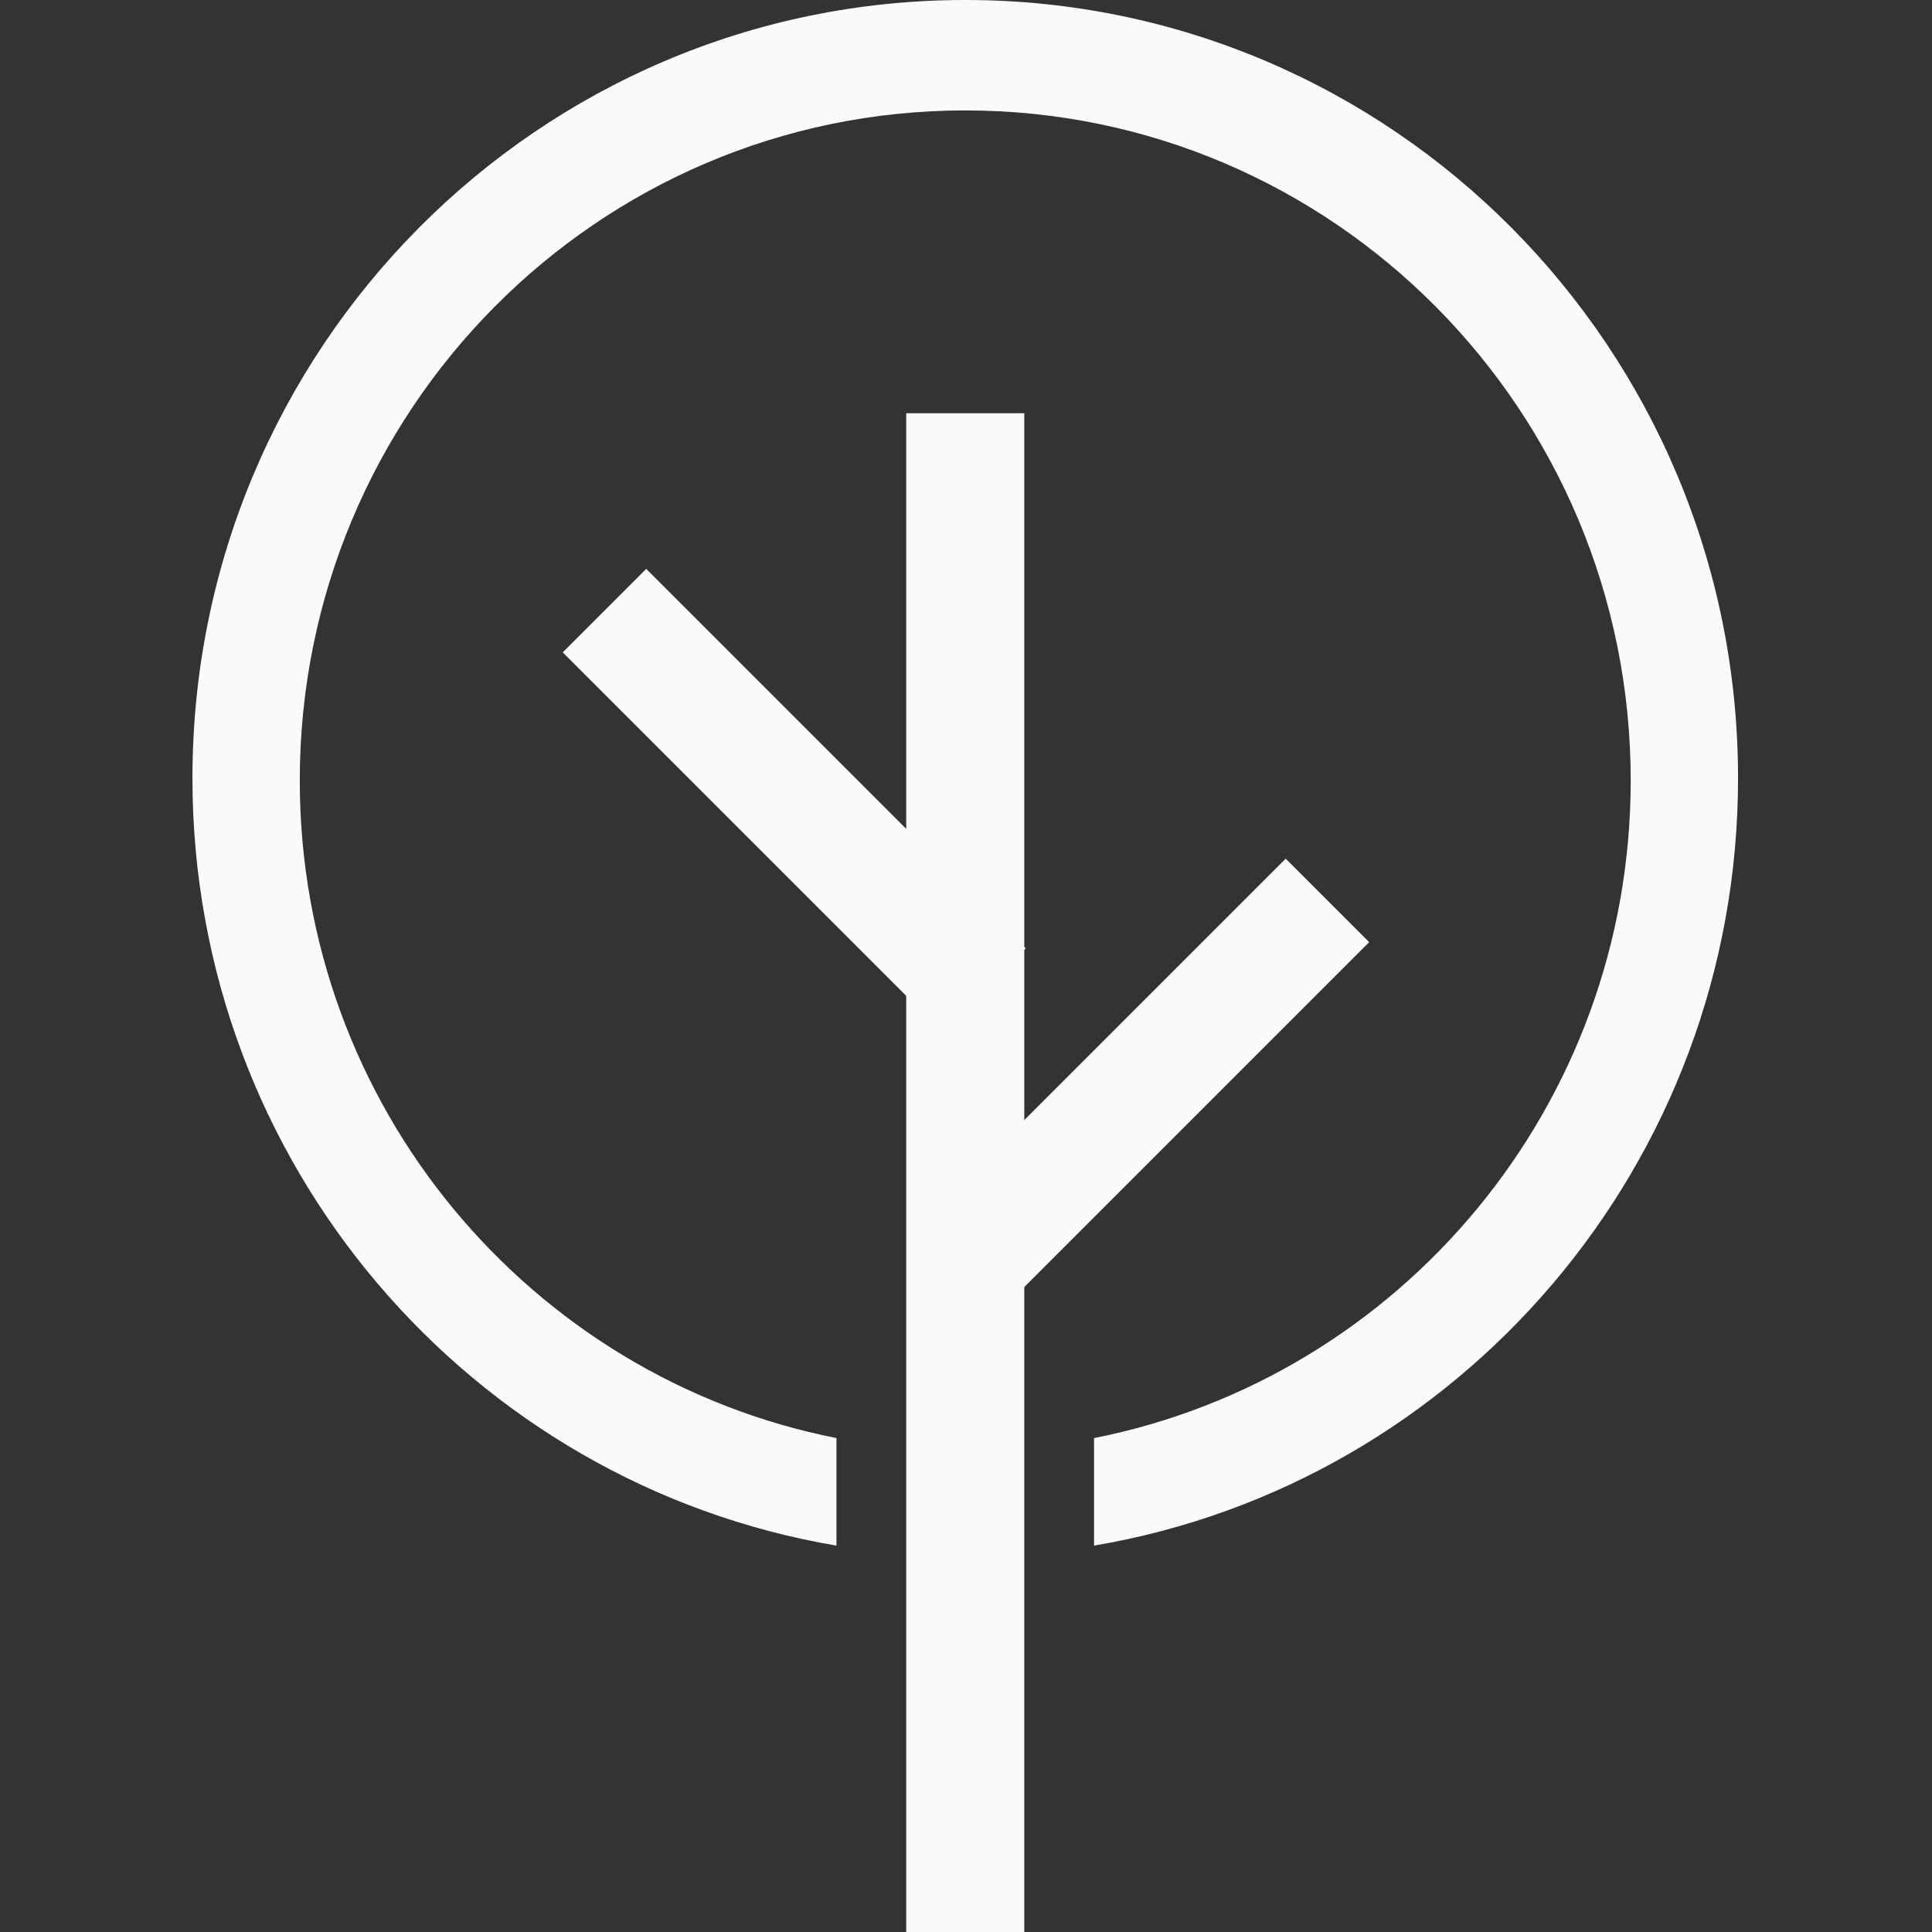
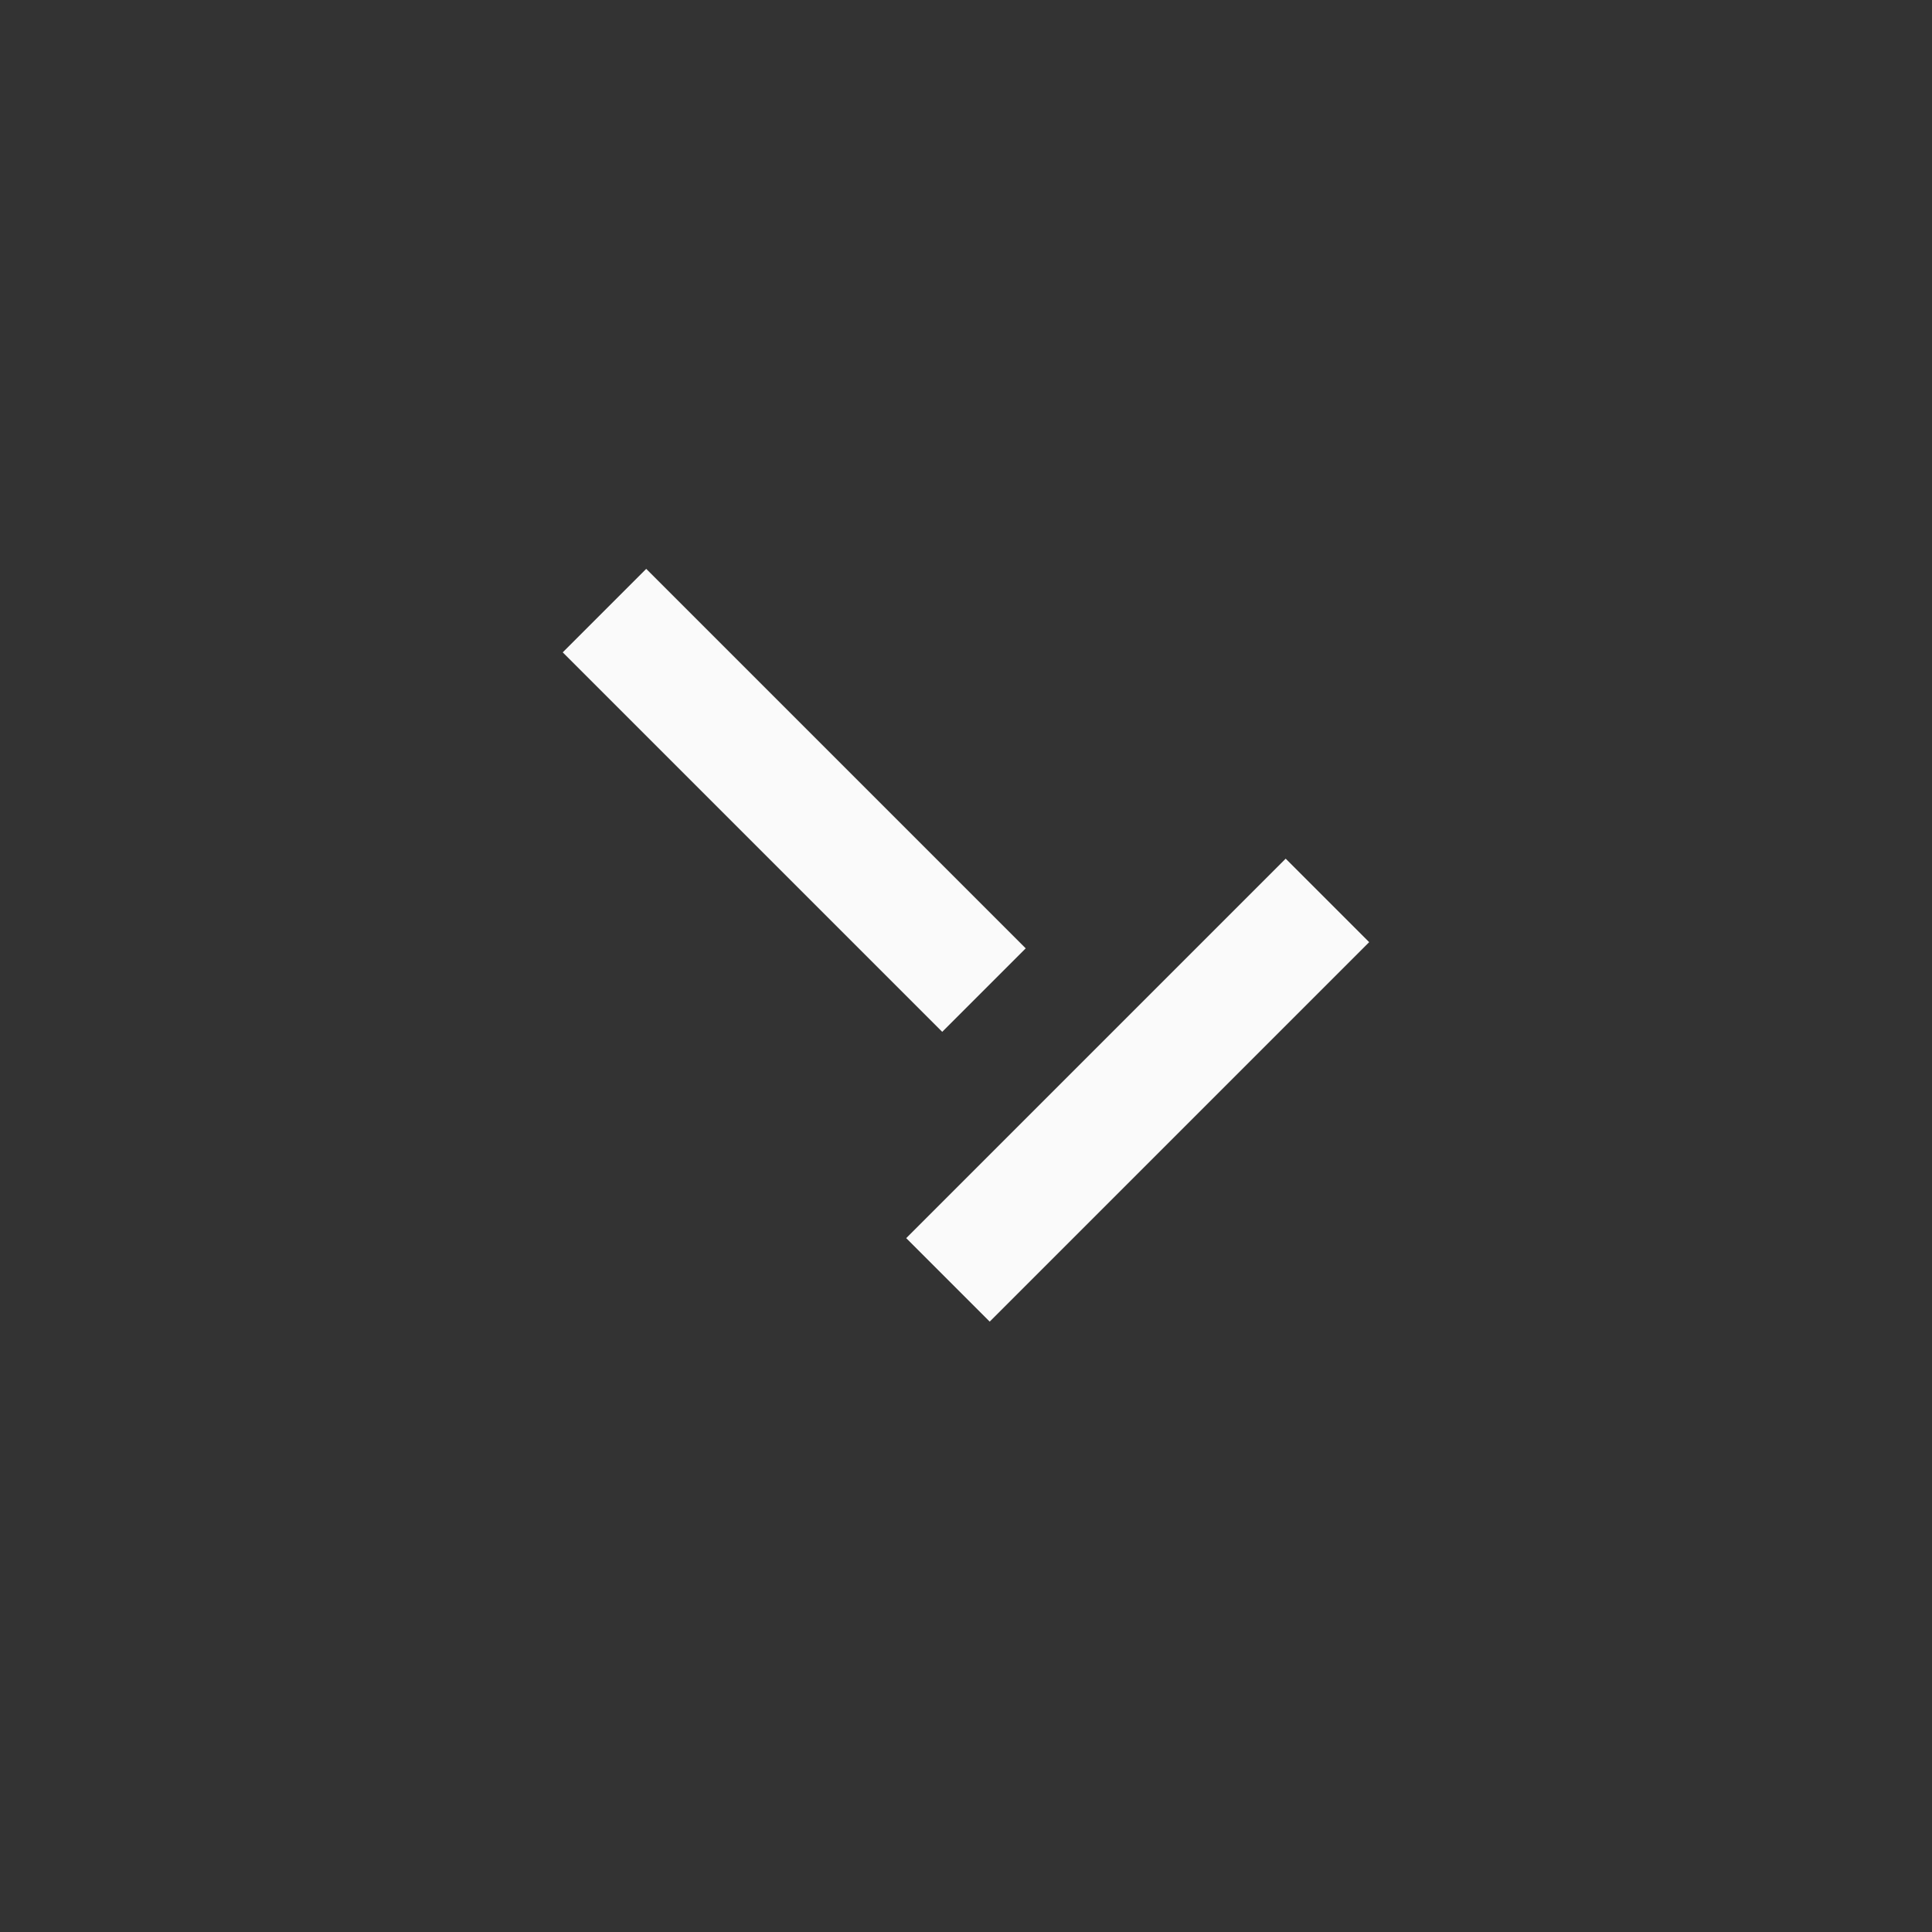
<svg xmlns="http://www.w3.org/2000/svg" width="512" height="512" fill="none">
  <rect width="100%" height="100%" fill="#333333" stroke="none" />
  <style>@media (prefers-color-scheme:dark){path{fill:#fafafa}}@media (prefers-color-scheme:light){path{fill:#0a0a0a}}</style>
-   <path fill="#fafafa" d="M240.156 109.511h31.289V512h-31.289z" />
  <path fill="#fafafa" d="m149.133 172.88 22.125-22.125 100.566 100.566-22.125 22.125zm191.589 54.676 22.125 22.125L262.28 350.247l-22.125-22.125z" />
-   <path fill="#fafafa" d="M255.8 0c113.108 0 204.8 92.33 204.8 206.227 0 102.185-73.806 187.01-170.666 203.374v-28.498c81.062-16.009 142.221-87.94 142.221-174.257 0-98.077-78.957-177.584-176.355-177.584S79.445 108.769 79.444 206.846c0 86.318 61.16 158.249 142.223 174.258v28.497C124.806 393.237 51 308.412 51 206.227 51 92.331 142.692 0 255.8 0" />
</svg>